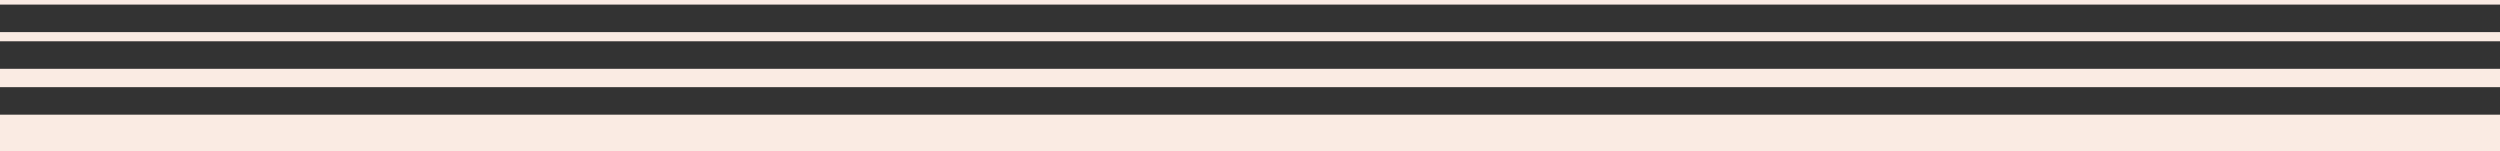
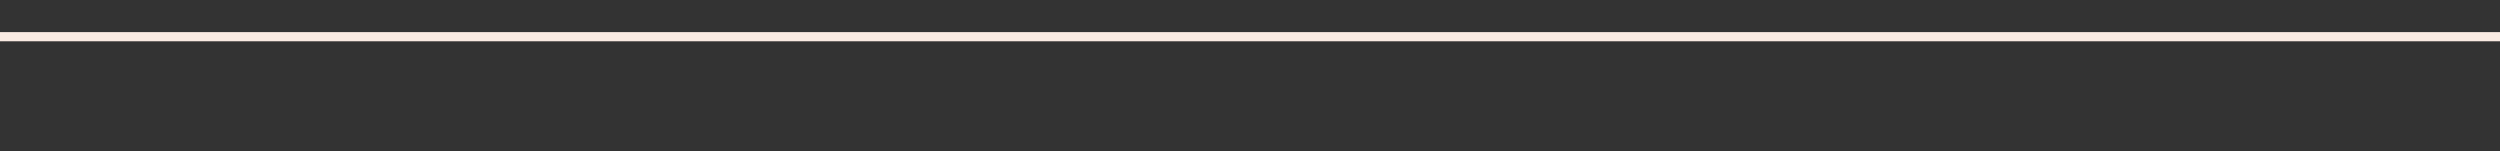
<svg xmlns="http://www.w3.org/2000/svg" width="545" height="33" viewBox="0 0 545 33" fill="none">
  <rect x="0" y="0" width="545" height="33" fill="#333333" stroke="none" />
-   <rect x="545" y="33" width="545" height="8" transform="rotate(-180 545 33)" fill="#FAEBE3" />
-   <rect x="545" y="19" width="545" height="4" transform="rotate(-180 545 19)" fill="#FAEBE3" />
  <rect x="545" y="9" width="545" height="2" transform="rotate(-180 545 9)" fill="#FAEBE3" />
-   <rect x="545" y="1" width="545" height="1" transform="rotate(-180 545 1)" fill="#FAEBE3" />
</svg>